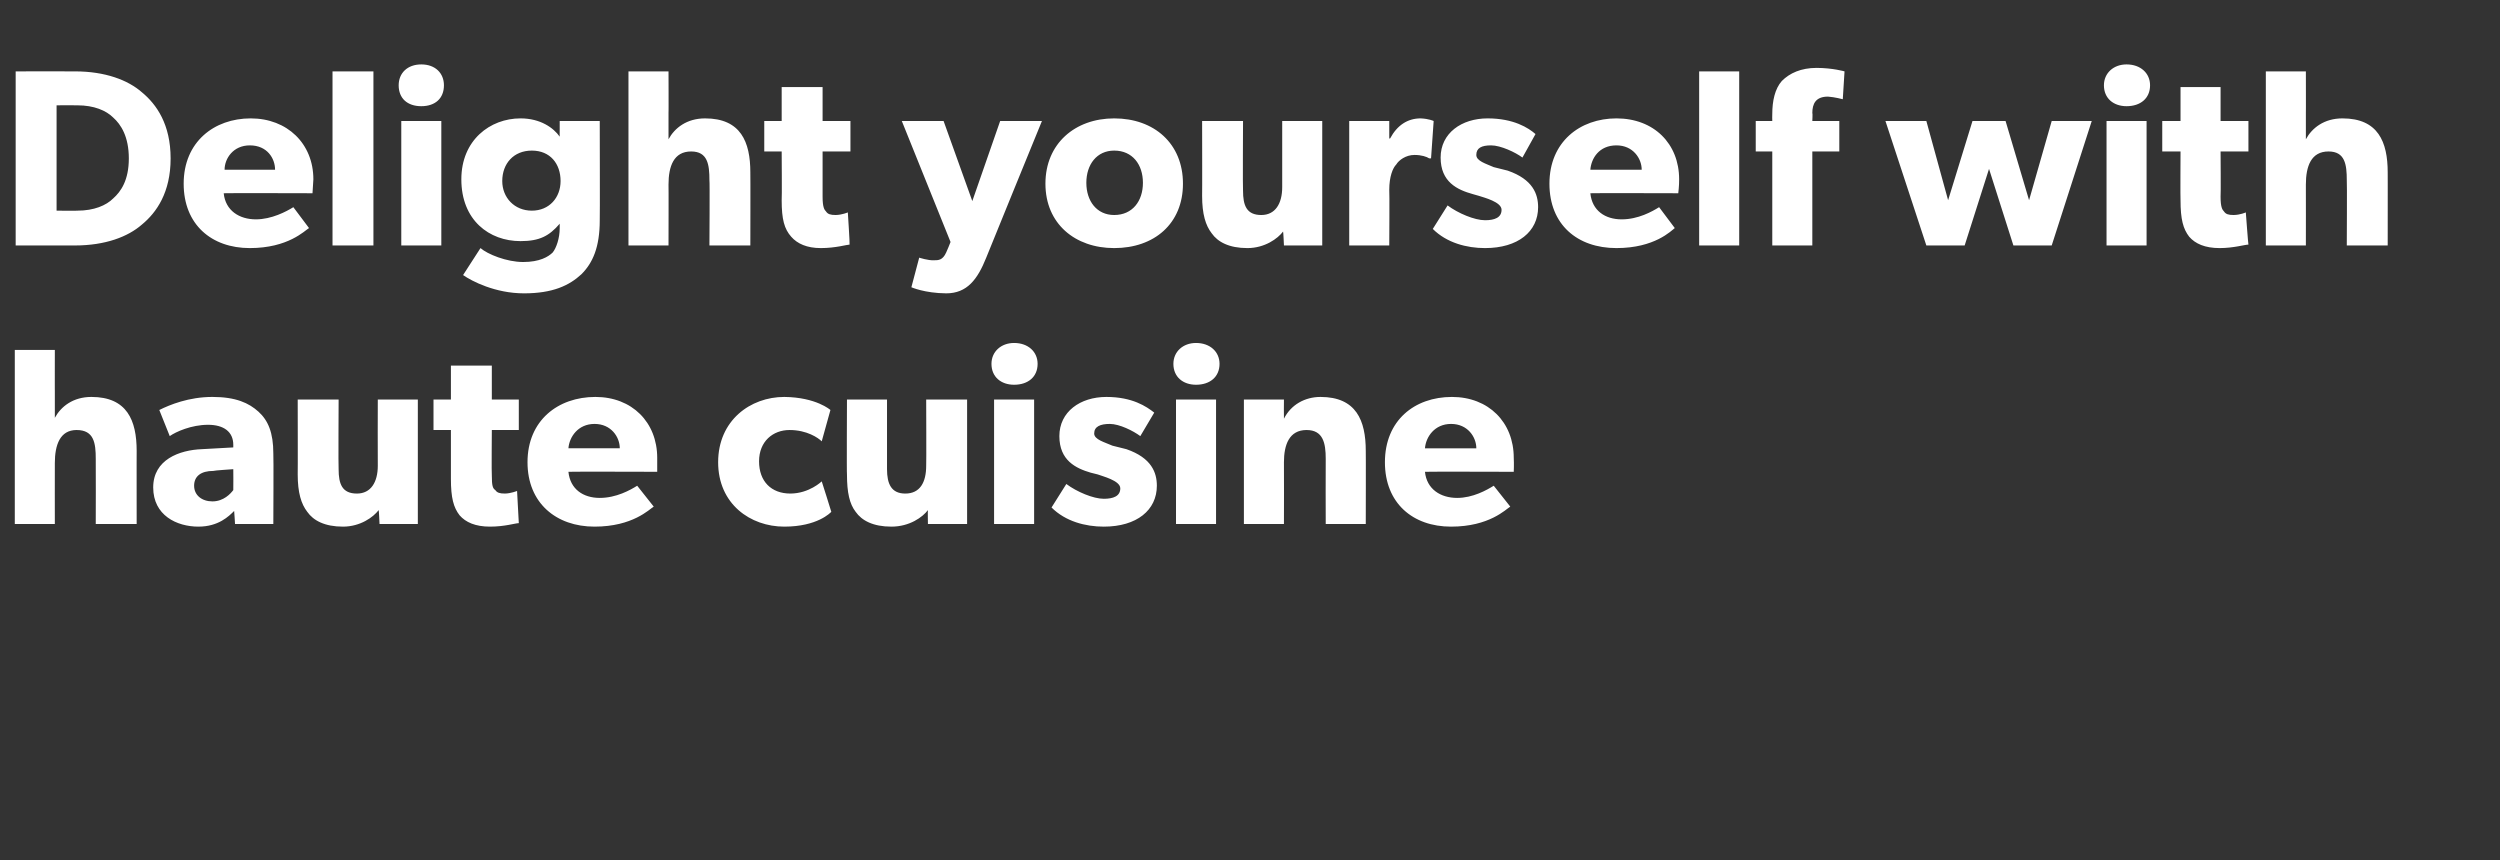
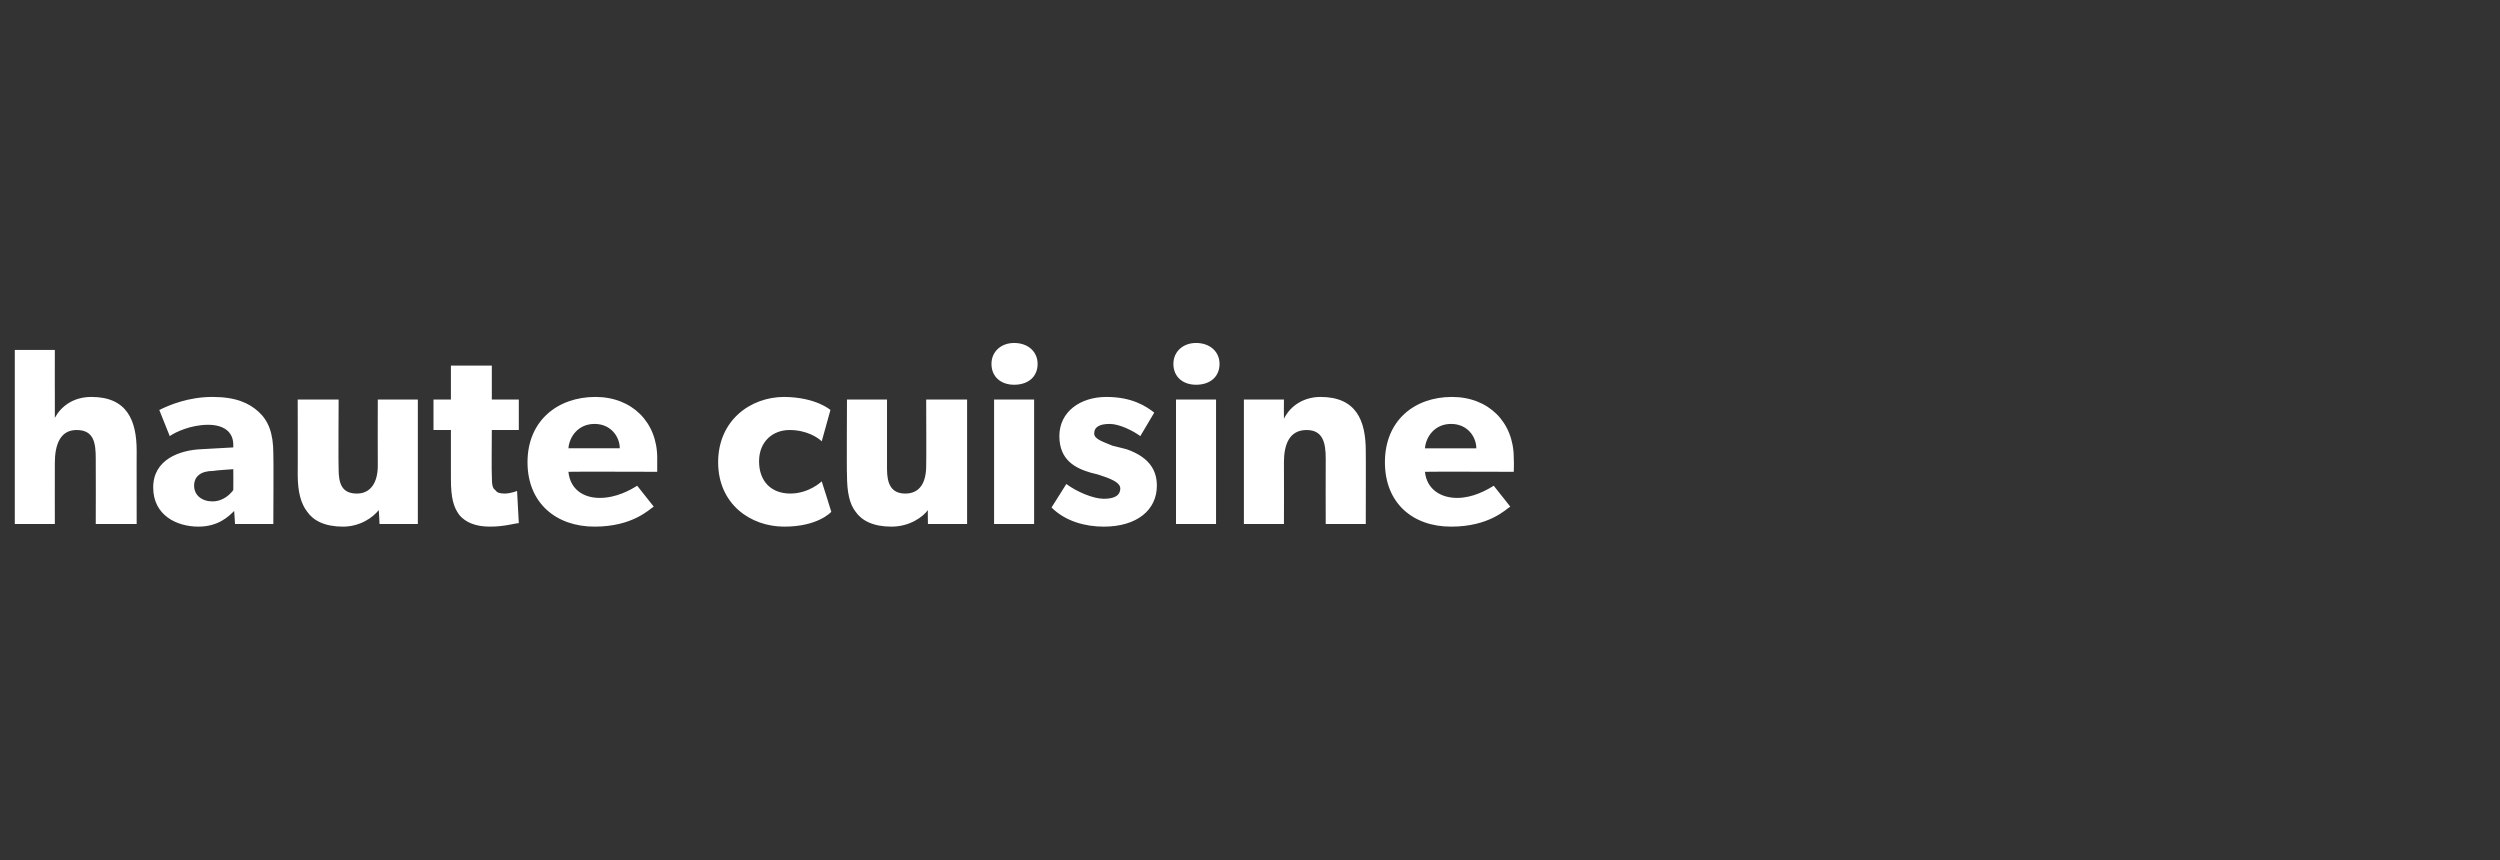
<svg xmlns="http://www.w3.org/2000/svg" version="1.1" width="287.2px" height="98.8px" viewBox="0 -5 287.2 98.8" style="top:-5px">
  <rect x="0" y="-5" width="287.2" height="98.8" fill="#333333" stroke="none" />
  <desc>Delight yourself with haute cuisine</desc>
  <defs />
  <g id="Polygon14927">
    <path d="m6.3 35.2c0 0-.01 4.75 0 4.7c0 1.5 0 3.1 0 3.1c.7-1.3 2.1-2.4 4.2-2.4c4.1 0 5.2 2.7 5.2 6.2c-.01-.04 0 8.4 0 8.4l-4.7 0c0 0 .02-7.51 0-7.5c0-1.8-.2-3.3-2.2-3.3c-1.9 0-2.5 1.7-2.5 3.8c-.01-.02 0 7 0 7l-4.6 0l0-20l4.6 0zm16.5 20.3c-2.5 0-5.2-1.3-5.2-4.5c0-3.2 3-4.3 5.6-4.4c0-.01 3.6-.2 3.6-.2c0 0 0-.28 0-.3c0-1.5-1.1-2.3-2.9-2.3c-1.9 0-3.7.8-4.4 1.3c0 0-1.2-3-1.2-3c1.2-.6 3.4-1.5 6.1-1.5c2.7 0 4.2.7 5.3 1.7c1.1 1 1.7 2.4 1.7 4.8c.04.04 0 8.1 0 8.1l-4.4 0c0 0-.09-1.51-.1-1.5c-.6.6-1.8 1.8-4.1 1.8zm-.5-4.7c0 1.1.9 1.8 2.1 1.8c1.3 0 2.1-.9 2.4-1.3c.02-.04 0-2.4 0-2.4c0 0-2.27.15-2.3.2c-1.4 0-2.2.6-2.2 1.7zm17.1 4.7c-2.1 0-3.4-.7-4.1-1.7c-.7-.9-1.1-2.2-1.1-4.3c.02.04 0-8.6 0-8.6l4.7 0c0 0-.04 8.01 0 8c0 1.7.4 2.8 2.1 2.8c1.6 0 2.4-1.3 2.4-3.2c-.02 0 0-7.6 0-7.6l4.6 0l0 14.3l-4.4 0c0 0-.07-1.62-.1-1.6c-.6.8-2.1 1.9-4.1 1.9zm16.9 0c-1.7 0-2.8-.5-3.5-1.3c-.7-.9-1-2-1-4.2c-.01-.02 0-5.6 0-5.6l-2 0l0-3.5l2 0l0-3.9l4.7 0l0 3.9l3.1 0l0 3.5l-3.1 0c0 0-.04 5.17 0 5.2c0 1.2.1 1.5.4 1.7c.2.3.5.4 1.1.4c.7-.01 1.4-.3 1.4-.3c0 0 .19 3.65.2 3.7c-.4 0-1.6.4-3.3.4zm12 0c-4.4 0-7.7-2.7-7.7-7.4c0-4.8 3.5-7.5 7.8-7.5c4.2 0 7.1 2.9 7.1 7c.01.73 0 1.6 0 1.6c0 0-10.22-.03-10.2 0c.2 2 1.7 3 3.6 3c1.9 0 3.5-.9 4.3-1.4c0 0 1.9 2.4 1.9 2.4c-.5.3-2.4 2.3-6.8 2.3zm0-11.8c-1.9 0-2.9 1.5-3 2.8c0 0 5.9 0 5.9 0c0-1.3-1-2.8-2.9-2.8zm21.8 11.8c-3.9 0-7.6-2.6-7.6-7.4c0-4.8 3.7-7.5 7.6-7.5c3.68.04 5.3 1.5 5.3 1.5c0 0-.98 3.56-1 3.6c-.4-.4-1.7-1.3-3.7-1.3c-1.9 0-3.5 1.3-3.5 3.6c0 2.3 1.4 3.7 3.6 3.7c2.17-.01 3.6-1.4 3.6-1.4c0 0 1.12 3.51 1.1 3.5c-.1.1-1.6 1.7-5.4 1.7zm12.3 0c-2.1 0-3.4-.7-4.1-1.7c-.7-.9-1-2.2-1-4.3c-.04.04 0-8.6 0-8.6l4.6 0c0 0 0 8.01 0 8c0 1.7.5 2.8 2.1 2.8c1.7 0 2.4-1.3 2.4-3.2c.03 0 0-7.6 0-7.6l4.7 0l0 14.3l-4.5 0c0 0-.03-1.62 0-1.6c-.6.8-2.1 1.9-4.2 1.9zm14.1-21.1c1.6 0 2.7 1 2.7 2.4c0 1.5-1.1 2.4-2.7 2.4c-1.5 0-2.6-.9-2.6-2.4c0-1.4 1.1-2.4 2.6-2.4zm2.3 6.5l0 14.3l-4.6 0l0-14.3l4.6 0zm8 11.4c1.1 0 1.9-.3 1.9-1.2c0-.9-2.1-1.4-2.6-1.6c0 0-.8-.2-.8-.2c-1.7-.5-3.6-1.4-3.6-4.2c0-2.8 2.4-4.5 5.4-4.5c3 0 4.6 1.1 5.5 1.8c0 0-1.6 2.7-1.6 2.7c-.8-.6-2.4-1.4-3.5-1.4c-1.1 0-1.8.3-1.8 1.1c0 .7 1.2 1 2.1 1.4c0 0 1.6.4 1.6.4c2.9 1 3.5 2.7 3.5 4.2c0 2.8-2.3 4.7-6.1 4.7c-2.1 0-4.4-.6-6-2.2c0 0 1.7-2.7 1.7-2.7c1.2.9 3.1 1.7 4.3 1.7zm10.6-17.9c1.6 0 2.7 1 2.7 2.4c0 1.5-1.1 2.4-2.7 2.4c-1.5 0-2.6-.9-2.6-2.4c0-1.4 1.1-2.4 2.6-2.4zm2.3 6.5l0 14.3l-4.6 0l0-14.3l4.6 0zm7.8 0c0 0-.02 2.21 0 2.2c.8-1.6 2.4-2.5 4.2-2.5c4.1 0 5.2 2.7 5.2 6.2c.02-.04 0 8.4 0 8.4l-4.6 0c0 0-.02-7.45 0-7.5c0-1.8-.3-3.3-2.2-3.3c-2 0-2.6 1.7-2.6 3.7c.02.02 0 7.1 0 7.1l-4.6 0l0-14.3l4.6 0zm19.2 14.6c-4.4 0-7.6-2.7-7.6-7.4c0-4.8 3.4-7.5 7.7-7.5c4.2 0 7.1 2.9 7.1 7c.04.73 0 1.6 0 1.6c0 0-10.2-.03-10.2 0c.2 2 1.8 3 3.7 3c1.8 0 3.4-.9 4.2-1.4c0 0 1.9 2.4 1.9 2.4c-.5.3-2.4 2.3-6.8 2.3zm0-11.8c-1.9 0-2.9 1.5-3 2.8c0 0 5.9 0 5.9 0c0-1.3-1-2.8-2.9-2.8z" stroke="none" fill="#fff" />
  </g>
  <g id="Polygon14926">
-     <path d="m16.3 5.6c1.7 1.4 3.3 3.7 3.3 7.6c0 3.9-1.6 6.2-3.3 7.6c-1.6 1.4-4.2 2.4-7.7 2.4c.01 0-6.8 0-6.8 0l0-20c0 0 6.81-.01 6.8 0c3.5 0 6.1 1 7.7 2.4zm-3.3 12.2c.9-.8 1.8-2.1 1.8-4.6c0-2.5-.9-3.9-1.8-4.7c-.8-.8-2.2-1.4-4.1-1.4c-.03-.02-2.4 0-2.4 0l0 12.1c0 0 2.37.03 2.4 0c1.9 0 3.3-.6 4.1-1.4zm15.7 5.7c-4.4 0-7.6-2.7-7.6-7.4c0-4.8 3.5-7.5 7.7-7.5c4.2 0 7.2 2.9 7.2 7c-.04.73-.1 1.6-.1 1.6c0 0-10.18-.03-10.2 0c.2 2 1.8 3 3.7 3c1.8 0 3.5-.9 4.3-1.4c0 0 1.8 2.4 1.8 2.4c-.5.3-2.4 2.3-6.8 2.3zm0-11.8c-1.9 0-2.9 1.5-2.9 2.8c0 0 5.8 0 5.8 0c0-1.3-.9-2.8-2.9-2.8zm14.2-8.5l0 20l-4.7 0l0-20l4.7 0zm5.5-.8c1.6 0 2.6 1 2.6 2.4c0 1.5-1 2.4-2.6 2.4c-1.6 0-2.6-.9-2.6-2.4c0-1.4 1-2.4 2.6-2.4zm2.3 6.5l0 14.3l-4.6 0l0-14.3l4.6 0zm16.1 17.6c-1.4 1.3-3.3 2.2-6.6 2.2c-3.3 0-6-1.4-7-2.1c0 0 2-3.1 2-3.1c.8.7 3 1.6 4.9 1.6c1.9 0 2.9-.6 3.4-1.1c.4-.5.8-1.6.8-2.8c0 0 0-.5 0-.5c-1.2 1.4-2.3 2-4.5 2c-3.6 0-6.8-2.4-6.8-7.1c0-4.5 3.3-7 6.8-7c2.3 0 3.8 1.1 4.5 2.1c-.01.03 0-.9 0-.9l0-.9l4.6 0c0 0 .03 11.4 0 11.4c0 3.1-.8 4.9-2.1 6.2zm-2.4-10.7c0-2-1.2-3.5-3.3-3.5c-2.1 0-3.4 1.5-3.4 3.5c0 1.9 1.4 3.4 3.4 3.4c2 0 3.3-1.5 3.3-3.4zm12.4-12.6c0 0 .02 4.75 0 4.7c0 1.5 0 3.1 0 3.1c.7-1.3 2.1-2.4 4.2-2.4c4.1 0 5.2 2.7 5.2 6.2c.02-.04 0 8.4 0 8.4l-4.7 0c0 0 .05-7.51 0-7.5c0-1.8-.2-3.3-2.1-3.3c-2 0-2.6 1.7-2.6 3.8c.02-.02 0 7 0 7l-4.6 0l0-20l4.6 0zm17.5 20.3c-1.6 0-2.7-.5-3.4-1.3c-.8-.9-1.1-2-1.1-4.2c.04-.02 0-5.6 0-5.6l-2 0l0-3.5l2 0l0-3.9l4.7 0l0 3.9l3.2 0l0 3.5l-3.2 0c0 0 .01 5.17 0 5.2c0 1.2.2 1.5.4 1.7c.2.3.5.4 1.1.4c.74-.01 1.4-.3 1.4-.3c0 0 .24 3.65.2 3.7c-.3 0-1.6.4-3.3.4zm13 1.4c.5 0 1 0 1.4-.9c.02.01.5-1.2.5-1.2l-5.6-13.9l4.8 0l3.3 9.2l3.2-9.2l4.8 0c0 0-6.4 15.66-6.4 15.7c-1 2.5-2.2 4.1-4.6 4.1c-2.48-.02-4-.7-4-.7l.9-3.4c0 0 1.03.34 1.7.3zm20.7-16.3c4.6 0 7.9 2.9 7.9 7.5c0 4.6-3.3 7.4-7.9 7.4c-4.5 0-7.9-2.8-7.9-7.4c0-4.6 3.4-7.5 7.9-7.5zm3.3 7.4c0-2.1-1.2-3.7-3.3-3.7c-2 0-3.2 1.6-3.2 3.7c0 2.1 1.2 3.7 3.2 3.7c2.1 0 3.3-1.6 3.3-3.7zm12 7.5c-2.1 0-3.4-.7-4.1-1.7c-.7-.9-1.1-2.2-1.1-4.3c.02.04 0-8.6 0-8.6l4.7 0c0 0-.04 8.01 0 8c0 1.7.4 2.8 2.1 2.8c1.6 0 2.4-1.3 2.4-3.2c-.01 0 0-7.6 0-7.6l4.6 0l0 14.3l-4.4 0c0 0-.07-1.62-.1-1.6c-.6.8-2.1 1.9-4.1 1.9zm16.3-14.6l0 2c0 0 .07.03.1 0c.8-1.5 2-2.3 3.5-2.3c.97.04 1.5.3 1.5.3l-.3 4.3c0 0-.2-.03-.2 0c-.3-.2-.9-.4-1.7-.4c-1 0-1.8.6-2.1 1.1c-.4.4-.8 1.4-.8 2.9c.04.05 0 6.4 0 6.4l-4.6 0l0-14.3l4.6 0zm11 11.4c1.1 0 1.9-.3 1.9-1.2c0-.9-2-1.4-2.6-1.6c0 0-.7-.2-.7-.2c-1.8-.5-3.7-1.4-3.7-4.2c0-2.8 2.4-4.5 5.4-4.5c3 0 4.7 1.1 5.5 1.8c0 0-1.5 2.7-1.5 2.7c-.8-.6-2.5-1.4-3.6-1.4c-1.1 0-1.7.3-1.7 1.1c0 .7 1.1 1 2 1.4c0 0 1.6.4 1.6.4c2.9 1 3.5 2.7 3.5 4.2c0 2.8-2.3 4.7-6.1 4.7c-2.1 0-4.4-.6-6-2.2c0 0 1.7-2.7 1.7-2.7c1.2.9 3.1 1.7 4.3 1.7zm15.1 3.2c-4.5 0-7.7-2.7-7.7-7.4c0-4.8 3.5-7.5 7.7-7.5c4.3 0 7.2 2.9 7.2 7c.01.73-.1 1.6-.1 1.6c0 0-10.13-.03-10.1 0c.2 2 1.7 3 3.6 3c1.9 0 3.5-.9 4.3-1.4c0 0 1.8 2.4 1.8 2.4c-.4.3-2.3 2.3-6.7 2.3zm0-11.8c-2 0-2.9 1.5-3 2.8c0 0 5.9 0 5.9 0c0-1.3-1-2.8-2.9-2.8zm14.1-8.5l0 20l-4.6 0l0-20l4.6 0zm1.9 9.2l0-3.5l1.9 0c0 0-.02-.75 0-.8c0-1.5.3-2.9 1.1-3.8c.9-.9 2.2-1.5 4-1.5c1.87.01 3.2.4 3.2.4l-.2 3.2c0 0-.93-.25-1.7-.3c-1.4 0-1.8.8-1.8 1.9c.05 0 0 .9 0 .9l3.1 0l0 3.5l-3.1 0l0 10.8l-4.6 0l0-10.8l-1.9 0zm19.6-3.5l2.5 9.1l2.8-9.1l3.8 0l2.7 9.1l2.6-9.1l4.6 0l-4.6 14.3l-4.4 0l-2.8-8.8l-2.8 8.8l-4.4 0l-4.7-14.3l4.7 0zm23-6.5c1.6 0 2.7 1 2.7 2.4c0 1.5-1.1 2.4-2.7 2.4c-1.5 0-2.6-.9-2.6-2.4c0-1.4 1.1-2.4 2.6-2.4zm2.3 6.5l0 14.3l-4.6 0l0-14.3l4.6 0zm8.4 14.6c-1.7 0-2.8-.5-3.5-1.3c-.7-.9-1-2-1-4.2c-.03-.02 0-5.6 0-5.6l-2.1 0l0-3.5l2.1 0l0-3.9l4.6 0l0 3.9l3.2 0l0 3.5l-3.2 0c0 0 .04 5.17 0 5.2c0 1.2.2 1.5.4 1.7c.2.3.5.4 1.1.4c.77-.01 1.4-.3 1.4-.3c0 0 .27 3.65.3 3.7c-.4 0-1.7.4-3.3.4zm9.9-20.3c0 0 .01 4.75 0 4.7c0 1.5 0 3.1 0 3.1c.7-1.3 2.1-2.4 4.2-2.4c4.1 0 5.2 2.7 5.2 6.2c.01-.04 0 8.4 0 8.4l-4.7 0c0 0 .04-7.51 0-7.5c0-1.8-.2-3.3-2.1-3.3c-2 0-2.6 1.7-2.6 3.8c.01-.02 0 7 0 7l-4.6 0l0-20l4.6 0z" stroke="none" fill="#fff" />
-   </g>
+     </g>
</svg>